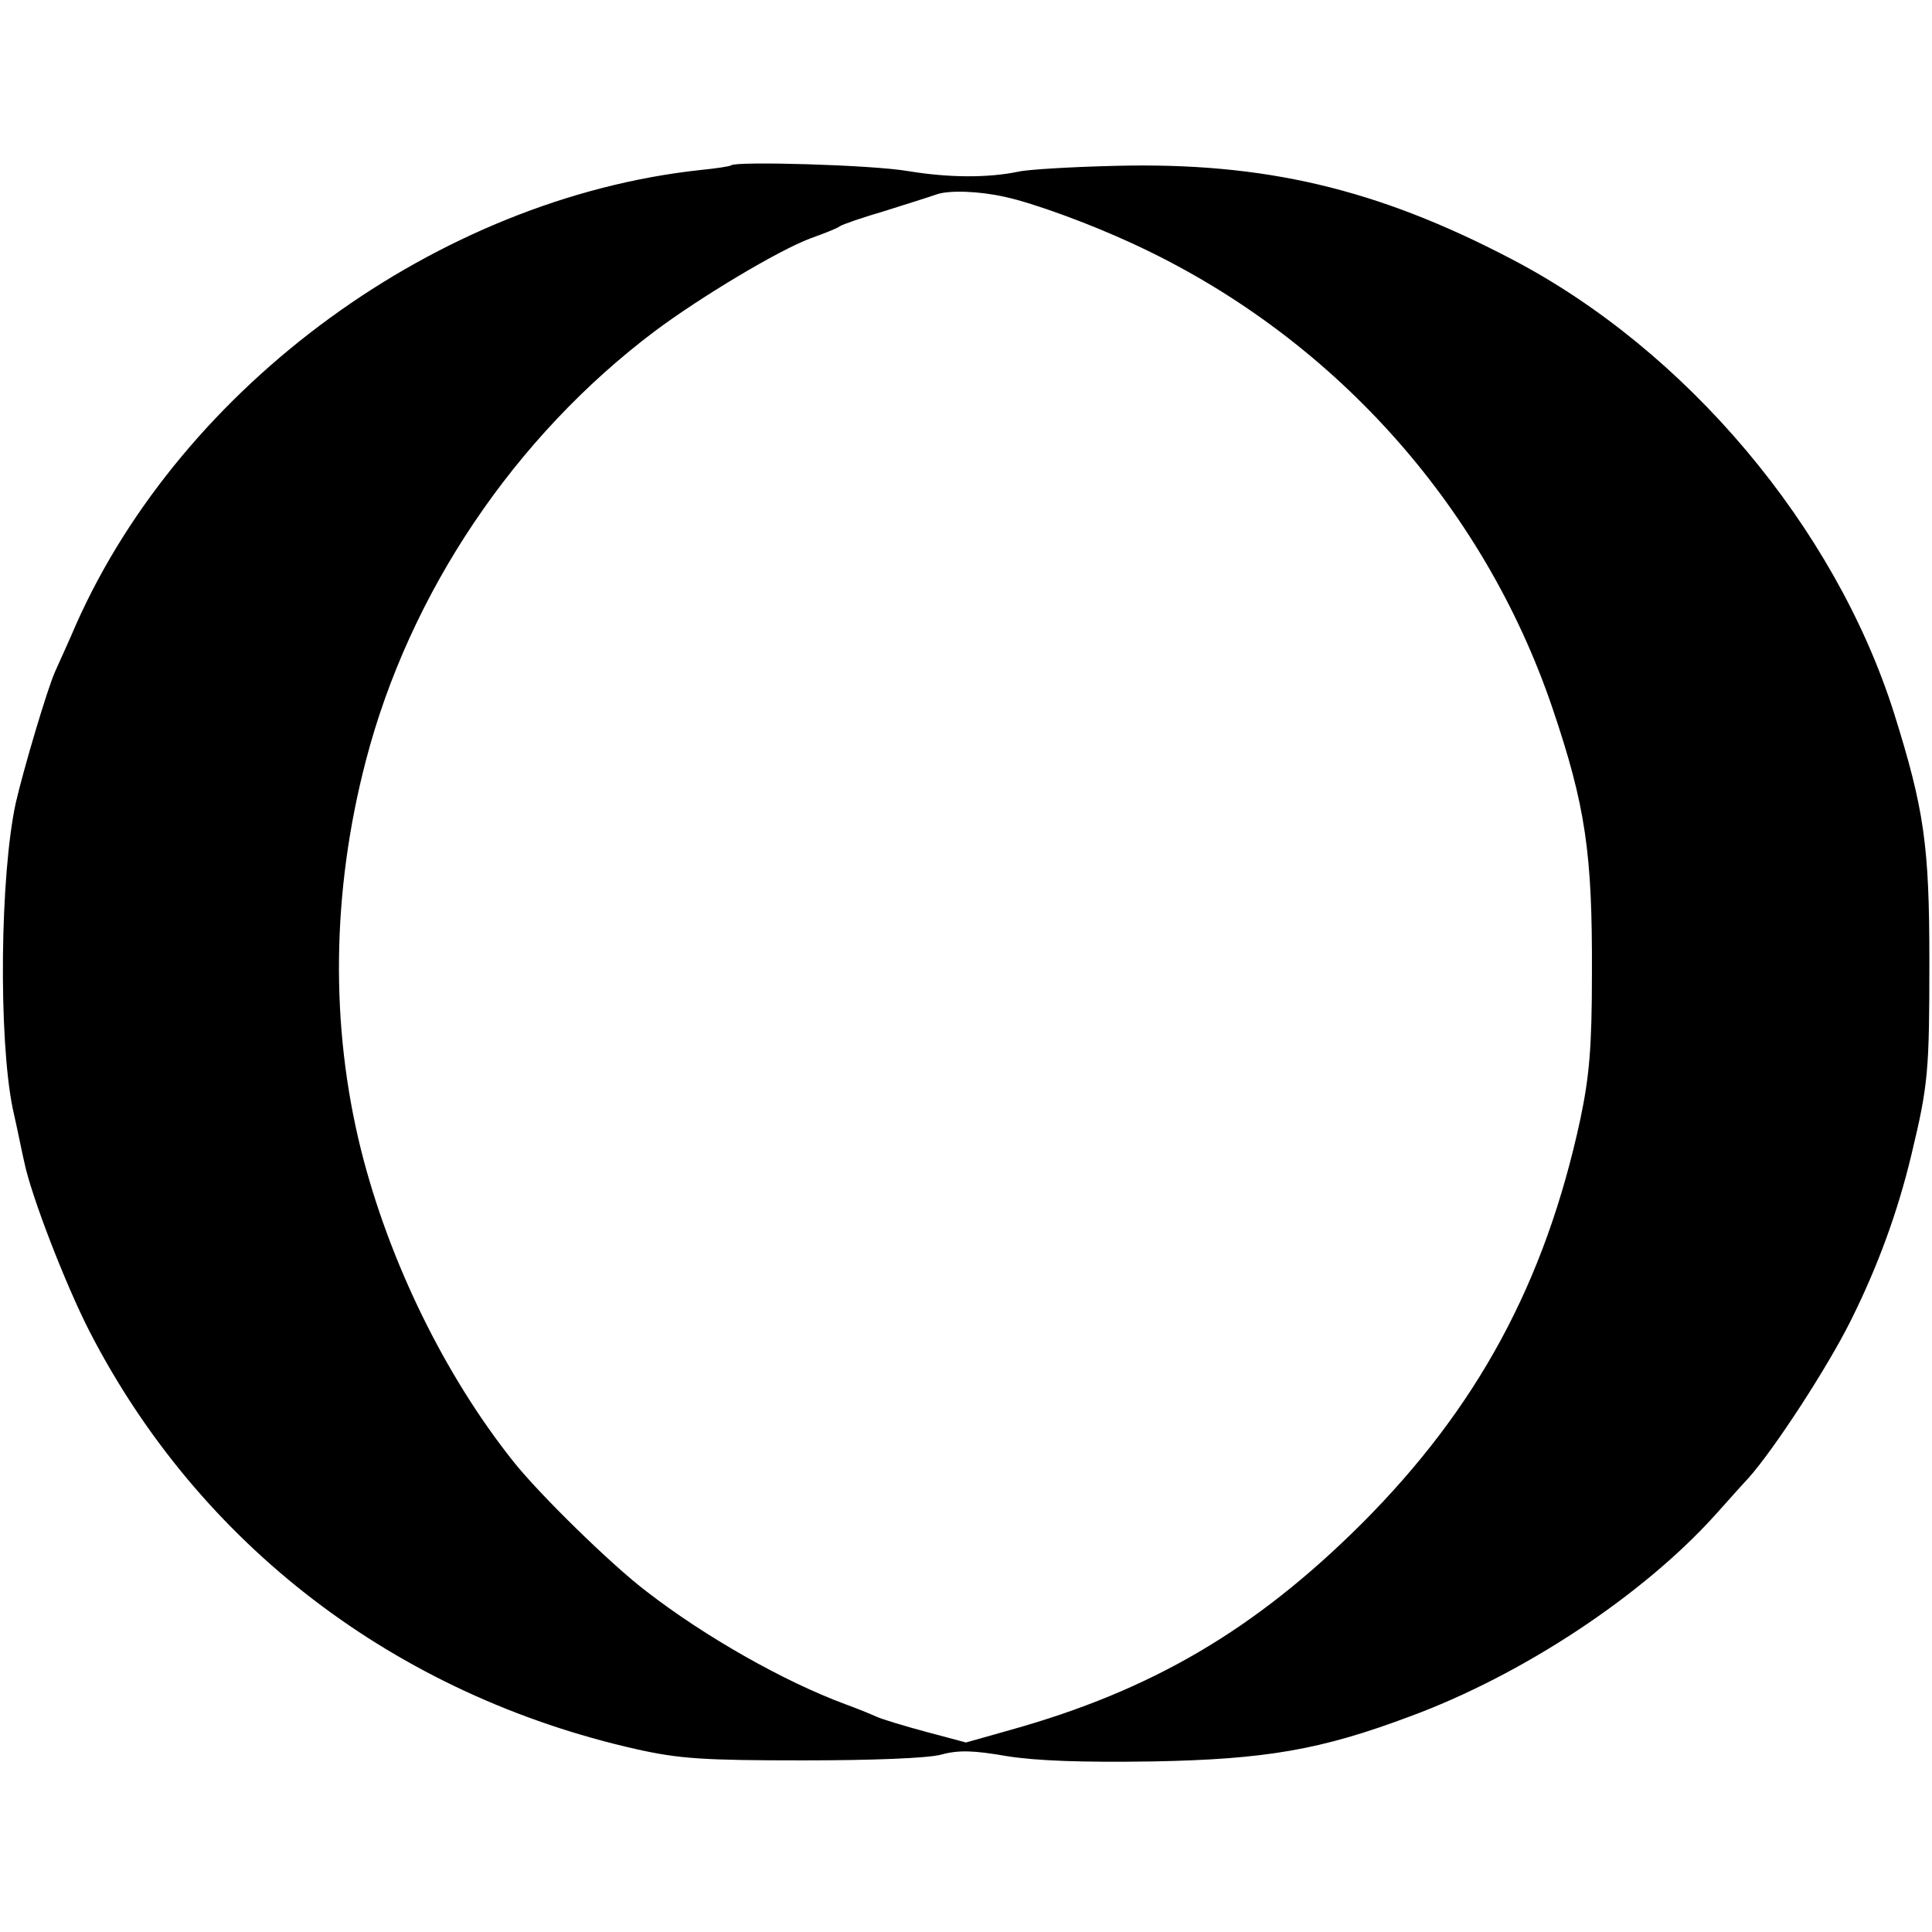
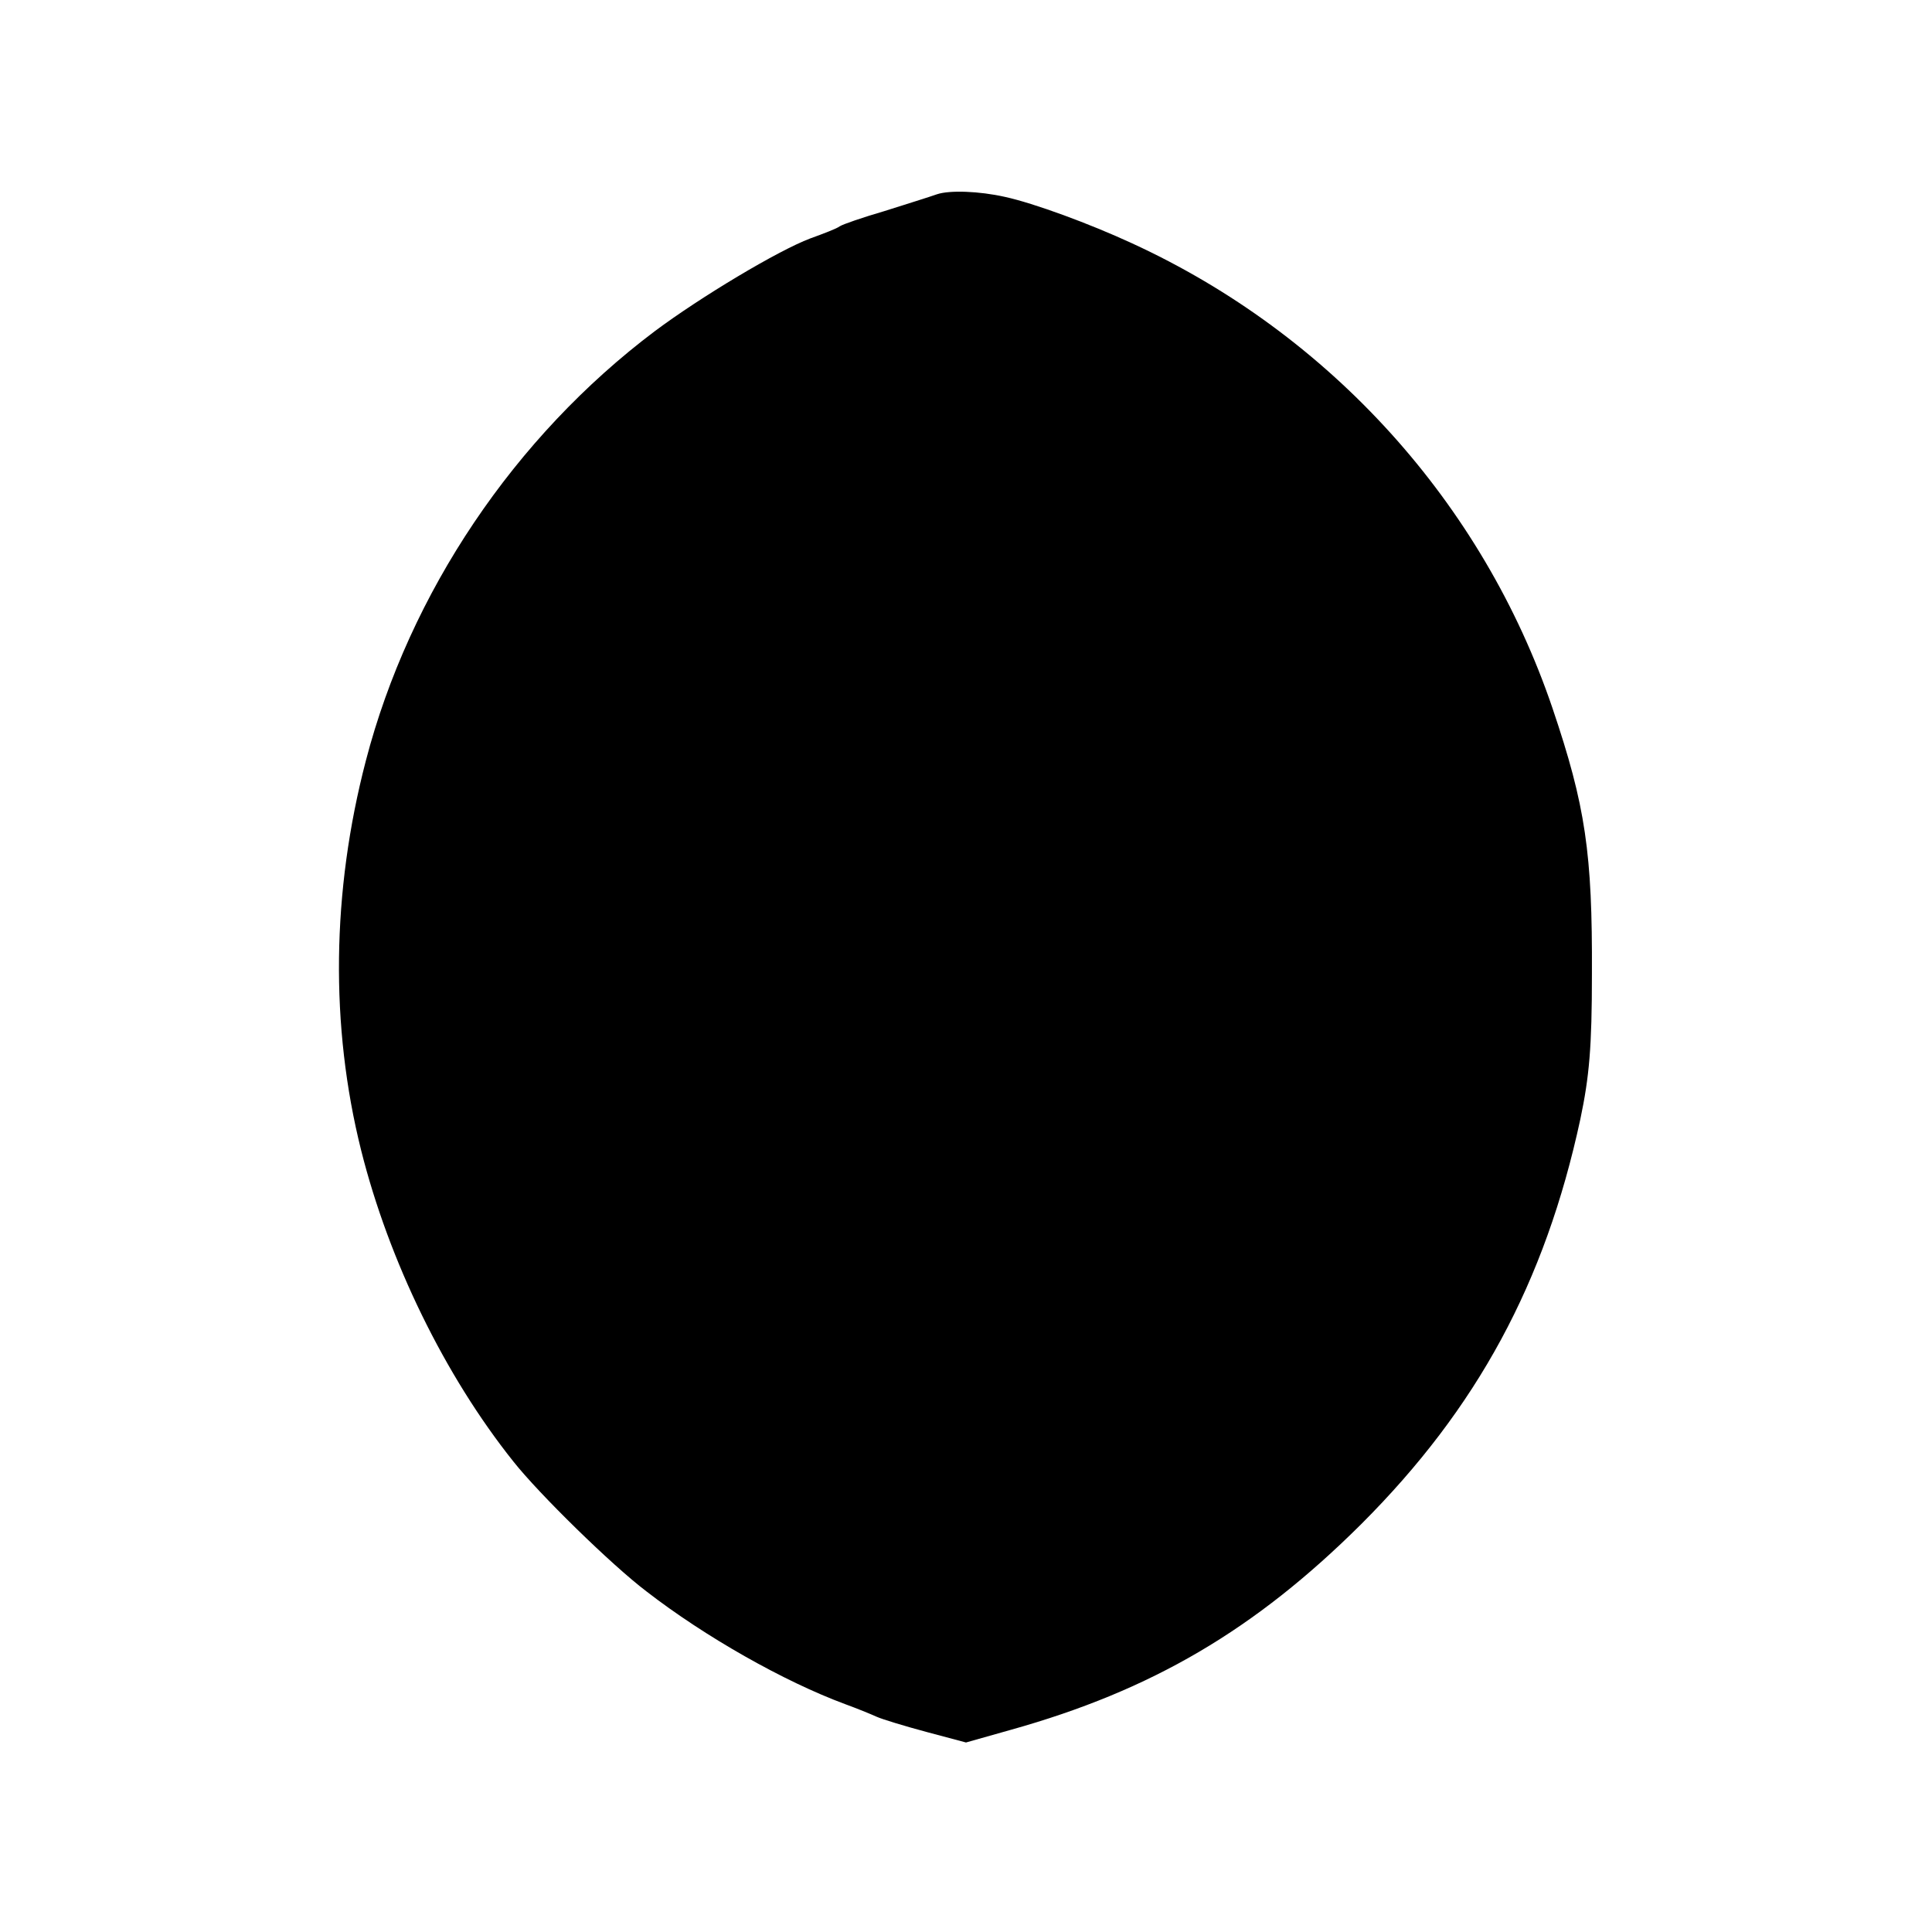
<svg xmlns="http://www.w3.org/2000/svg" version="1.0" width="367pt" height="367pt" viewBox="0 0 367 367" preserveAspectRatio="xMidYMid meet">
  <g transform="translate(0,367) scale(0.1,-0.1)" fill="#000000" stroke="none">
-     <path d="M1389 3356 c-2 -2 -29 -6 -59 -9 -497 -54 -982 -407 -1185 -862 -14 -33 -33 -74 -40 -90 -15 -33 -60 -185 -75 -250 -30 -138 -33 -446 -6 -580 10 -44 19 -90 22 -102 13 -64 78 -232 124 -322 209 -406 582 -691 1040 -794 81 -18 127 -21 315 -21 130 0 238 4 263 11 33 9 62 8 125 -3 57 -9 143 -12 277 -10 214 4 319 22 487 85 215 79 443 230 581 383 20 22 48 54 64 71 48 54 148 207 193 297 52 104 90 208 116 317 32 133 34 159 34 368 0 220 -10 288 -67 470 -112 354 -395 690 -727 863 -256 134 -470 184 -751 177 -85 -2 -168 -7 -185 -11 -58 -12 -131 -12 -210 1 -70 12 -327 19 -336 11z m520 -60 c55 -12 161 -51 241 -88 377 -173 667 -494 799 -883 63 -186 76 -276 75 -505 0 -140 -5 -195 -22 -276 -67 -311 -196 -549 -416 -769 -202 -201 -398 -316 -666 -391 l-85 -24 -75 20 c-41 11 -84 24 -95 29 -11 5 -38 16 -60 24 -116 43 -266 128 -377 214 -66 50 -204 185 -253 247 -130 163 -236 380 -289 591 -59 236 -56 491 9 740 83 319 282 615 549 816 87 65 234 153 295 176 25 9 51 19 56 23 6 4 44 17 85 29 41 13 86 27 100 32 24 8 80 6 129 -5z" />
+     <path d="M1389 3356 z m520 -60 c55 -12 161 -51 241 -88 377 -173 667 -494 799 -883 63 -186 76 -276 75 -505 0 -140 -5 -195 -22 -276 -67 -311 -196 -549 -416 -769 -202 -201 -398 -316 -666 -391 l-85 -24 -75 20 c-41 11 -84 24 -95 29 -11 5 -38 16 -60 24 -116 43 -266 128 -377 214 -66 50 -204 185 -253 247 -130 163 -236 380 -289 591 -59 236 -56 491 9 740 83 319 282 615 549 816 87 65 234 153 295 176 25 9 51 19 56 23 6 4 44 17 85 29 41 13 86 27 100 32 24 8 80 6 129 -5z" />
  </g>
</svg>